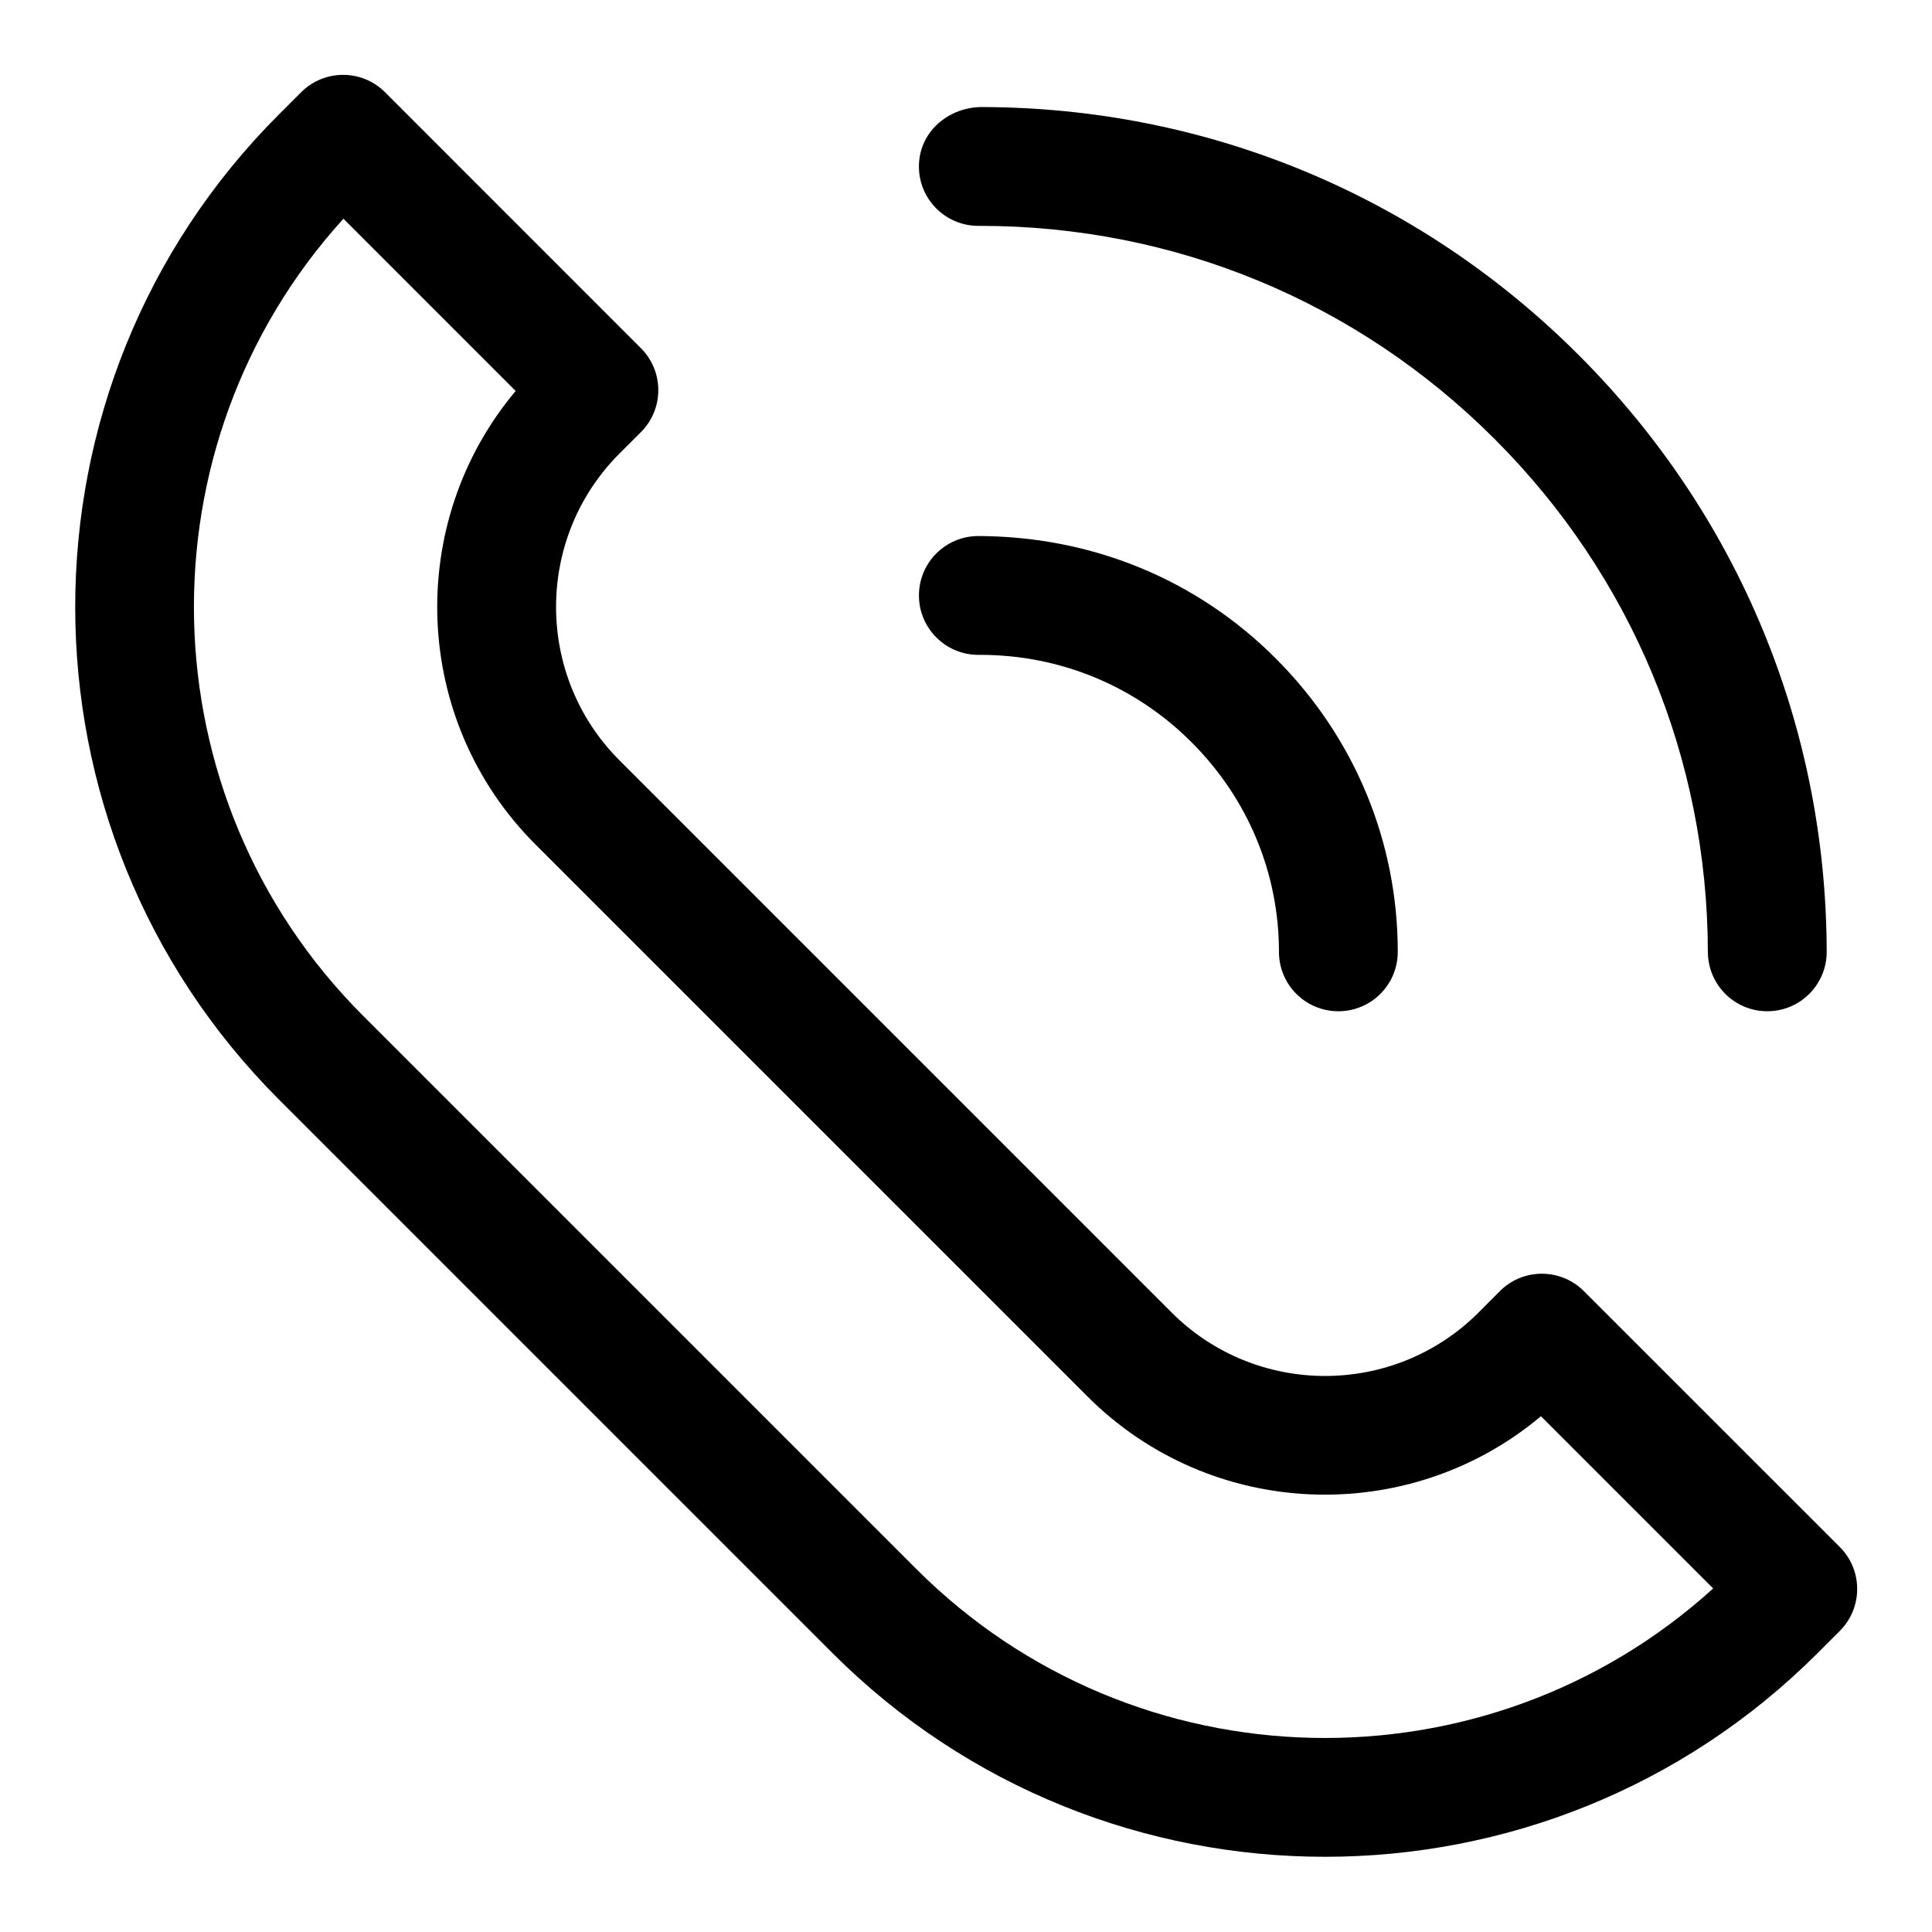
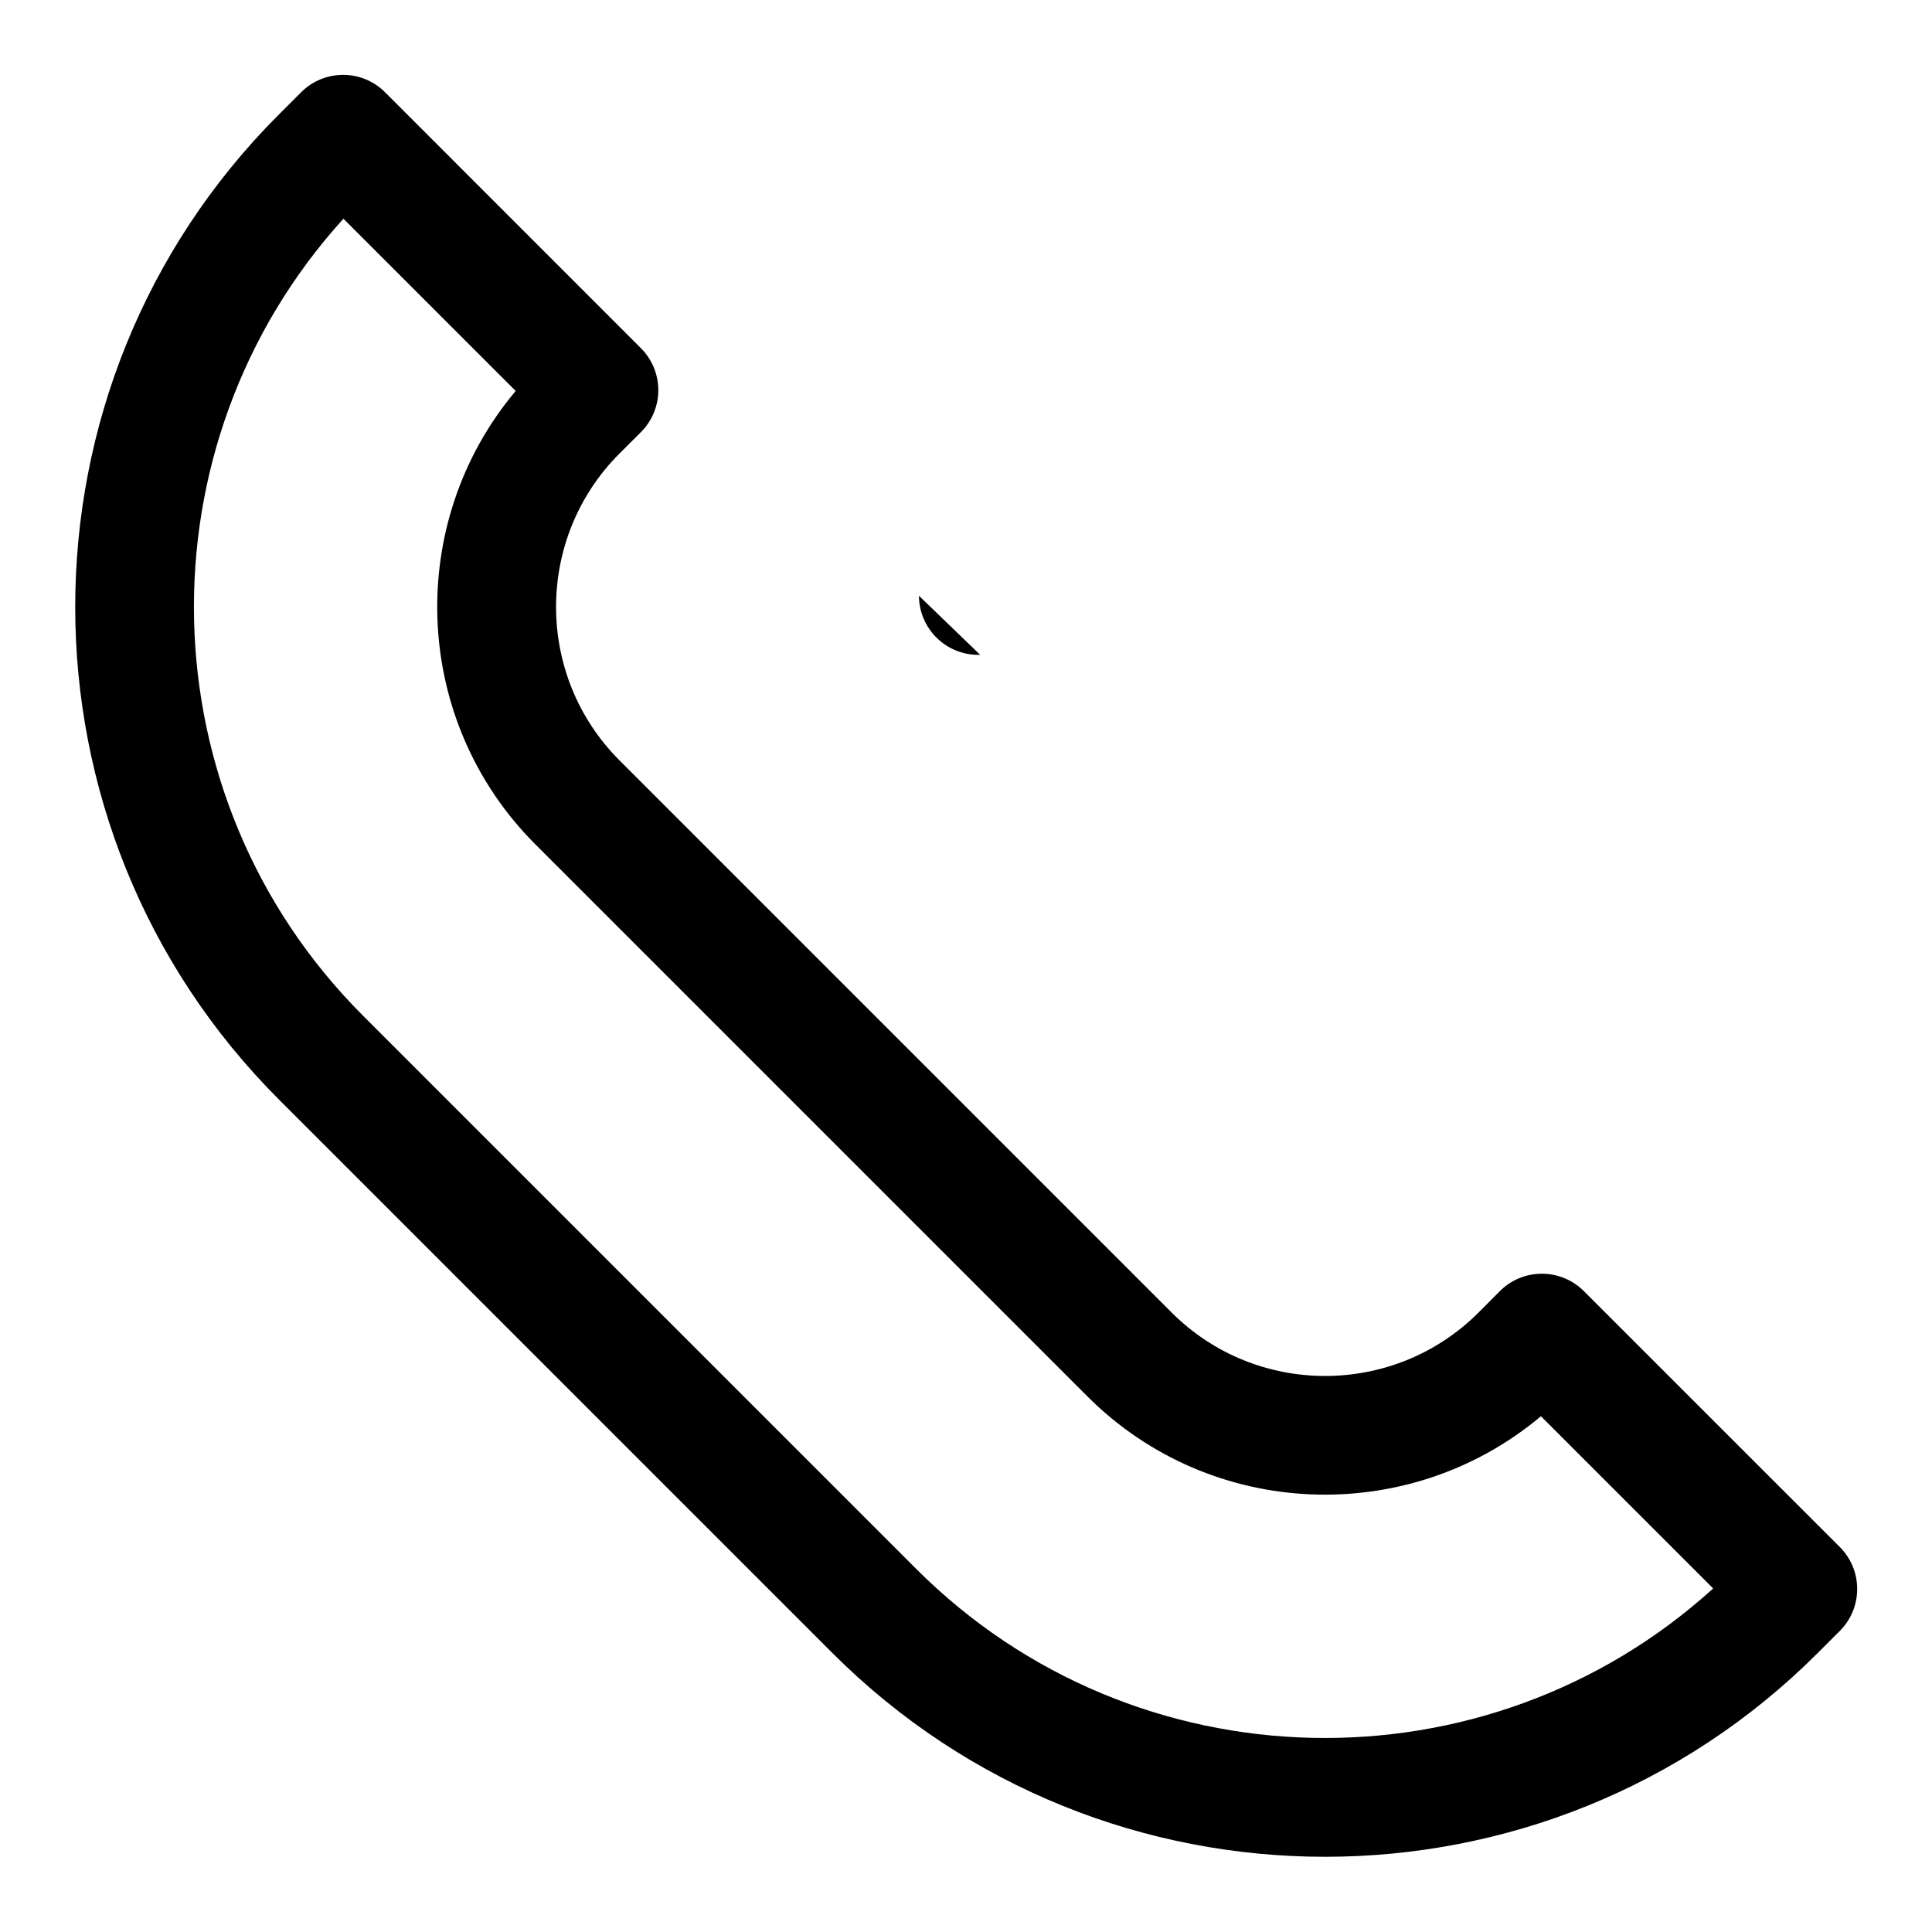
<svg xmlns="http://www.w3.org/2000/svg" fill="#000000" width="800px" height="800px" version="1.1" viewBox="144 144 512 512">
  <g>
    <path d="m217.92 435.39 146.69 146.69c35.992 35.992 83.27 53.988 130.55 53.988 47.262 0 94.543-17.996 130.54-53.988l5.856-5.856c6.156-6.156 6.156-16.105 0-22.262l-67.809-67.797c-2.961-2.961-6.941-4.613-11.133-4.613h-0.016c-4.188 0-8.188 1.652-11.133 4.629l-5.637 5.652c-22.418 22.418-58.914 22.418-81.332 0l-146.32-146.32c-22.418-22.418-22.418-58.898-0.016-81.316l5.668-5.652c2.961-2.961 4.629-6.941 4.629-11.133 0-4.188-1.652-8.203-4.613-11.145l-67.793-67.812c-6.156-6.156-16.105-6.156-22.262 0l-5.859 5.859c-71.996 71.98-71.996 189.1 0 261.08zm17.098-233.42 45.641 45.641c-29.363 34.938-27.629 87.301 5.227 120.16l146.32 146.32c32.859 32.844 85.207 34.574 120.16 5.227l45.641 45.641c-60.062 54.508-153.22 52.773-211.16-5.148l-146.69-146.69c-57.918-57.934-59.633-151.14-5.144-211.16z" />
-     <path d="m596.61 396.28c0.016 8.691 7.055 15.711 15.742 15.711h0.031c8.707-0.016 15.727-7.086 15.711-15.777-0.125-59.719-23.457-115.86-65.73-158.13-42.383-42.383-98.699-65.715-158.61-65.715-8.91 0.285-16.246 6.91-16.23 15.777 0.016 8.691 7.07 15.711 15.742 15.711h0.031 0.457c51.5 0 99.91 20.043 136.34 56.488 36.34 36.344 56.398 84.613 56.508 135.94z" />
-     <path d="m387.53 301.88c0.047 8.676 7.086 15.664 15.742 15.664h0.488c21.191 0 41.059 8.203 56.016 23.16 14.926 14.926 23.16 34.652 23.16 55.547 0 8.707 7.039 15.742 15.742 15.742 8.707 0 15.742-7.039 15.742-15.742 0-29.301-11.492-56.93-32.387-77.809-21.035-21.035-48.871-32.324-78.848-32.387-8.695 0.047-15.703 7.133-15.656 15.824z" />
+     <path d="m387.53 301.88c0.047 8.676 7.086 15.664 15.742 15.664h0.488z" />
  </g>
</svg>